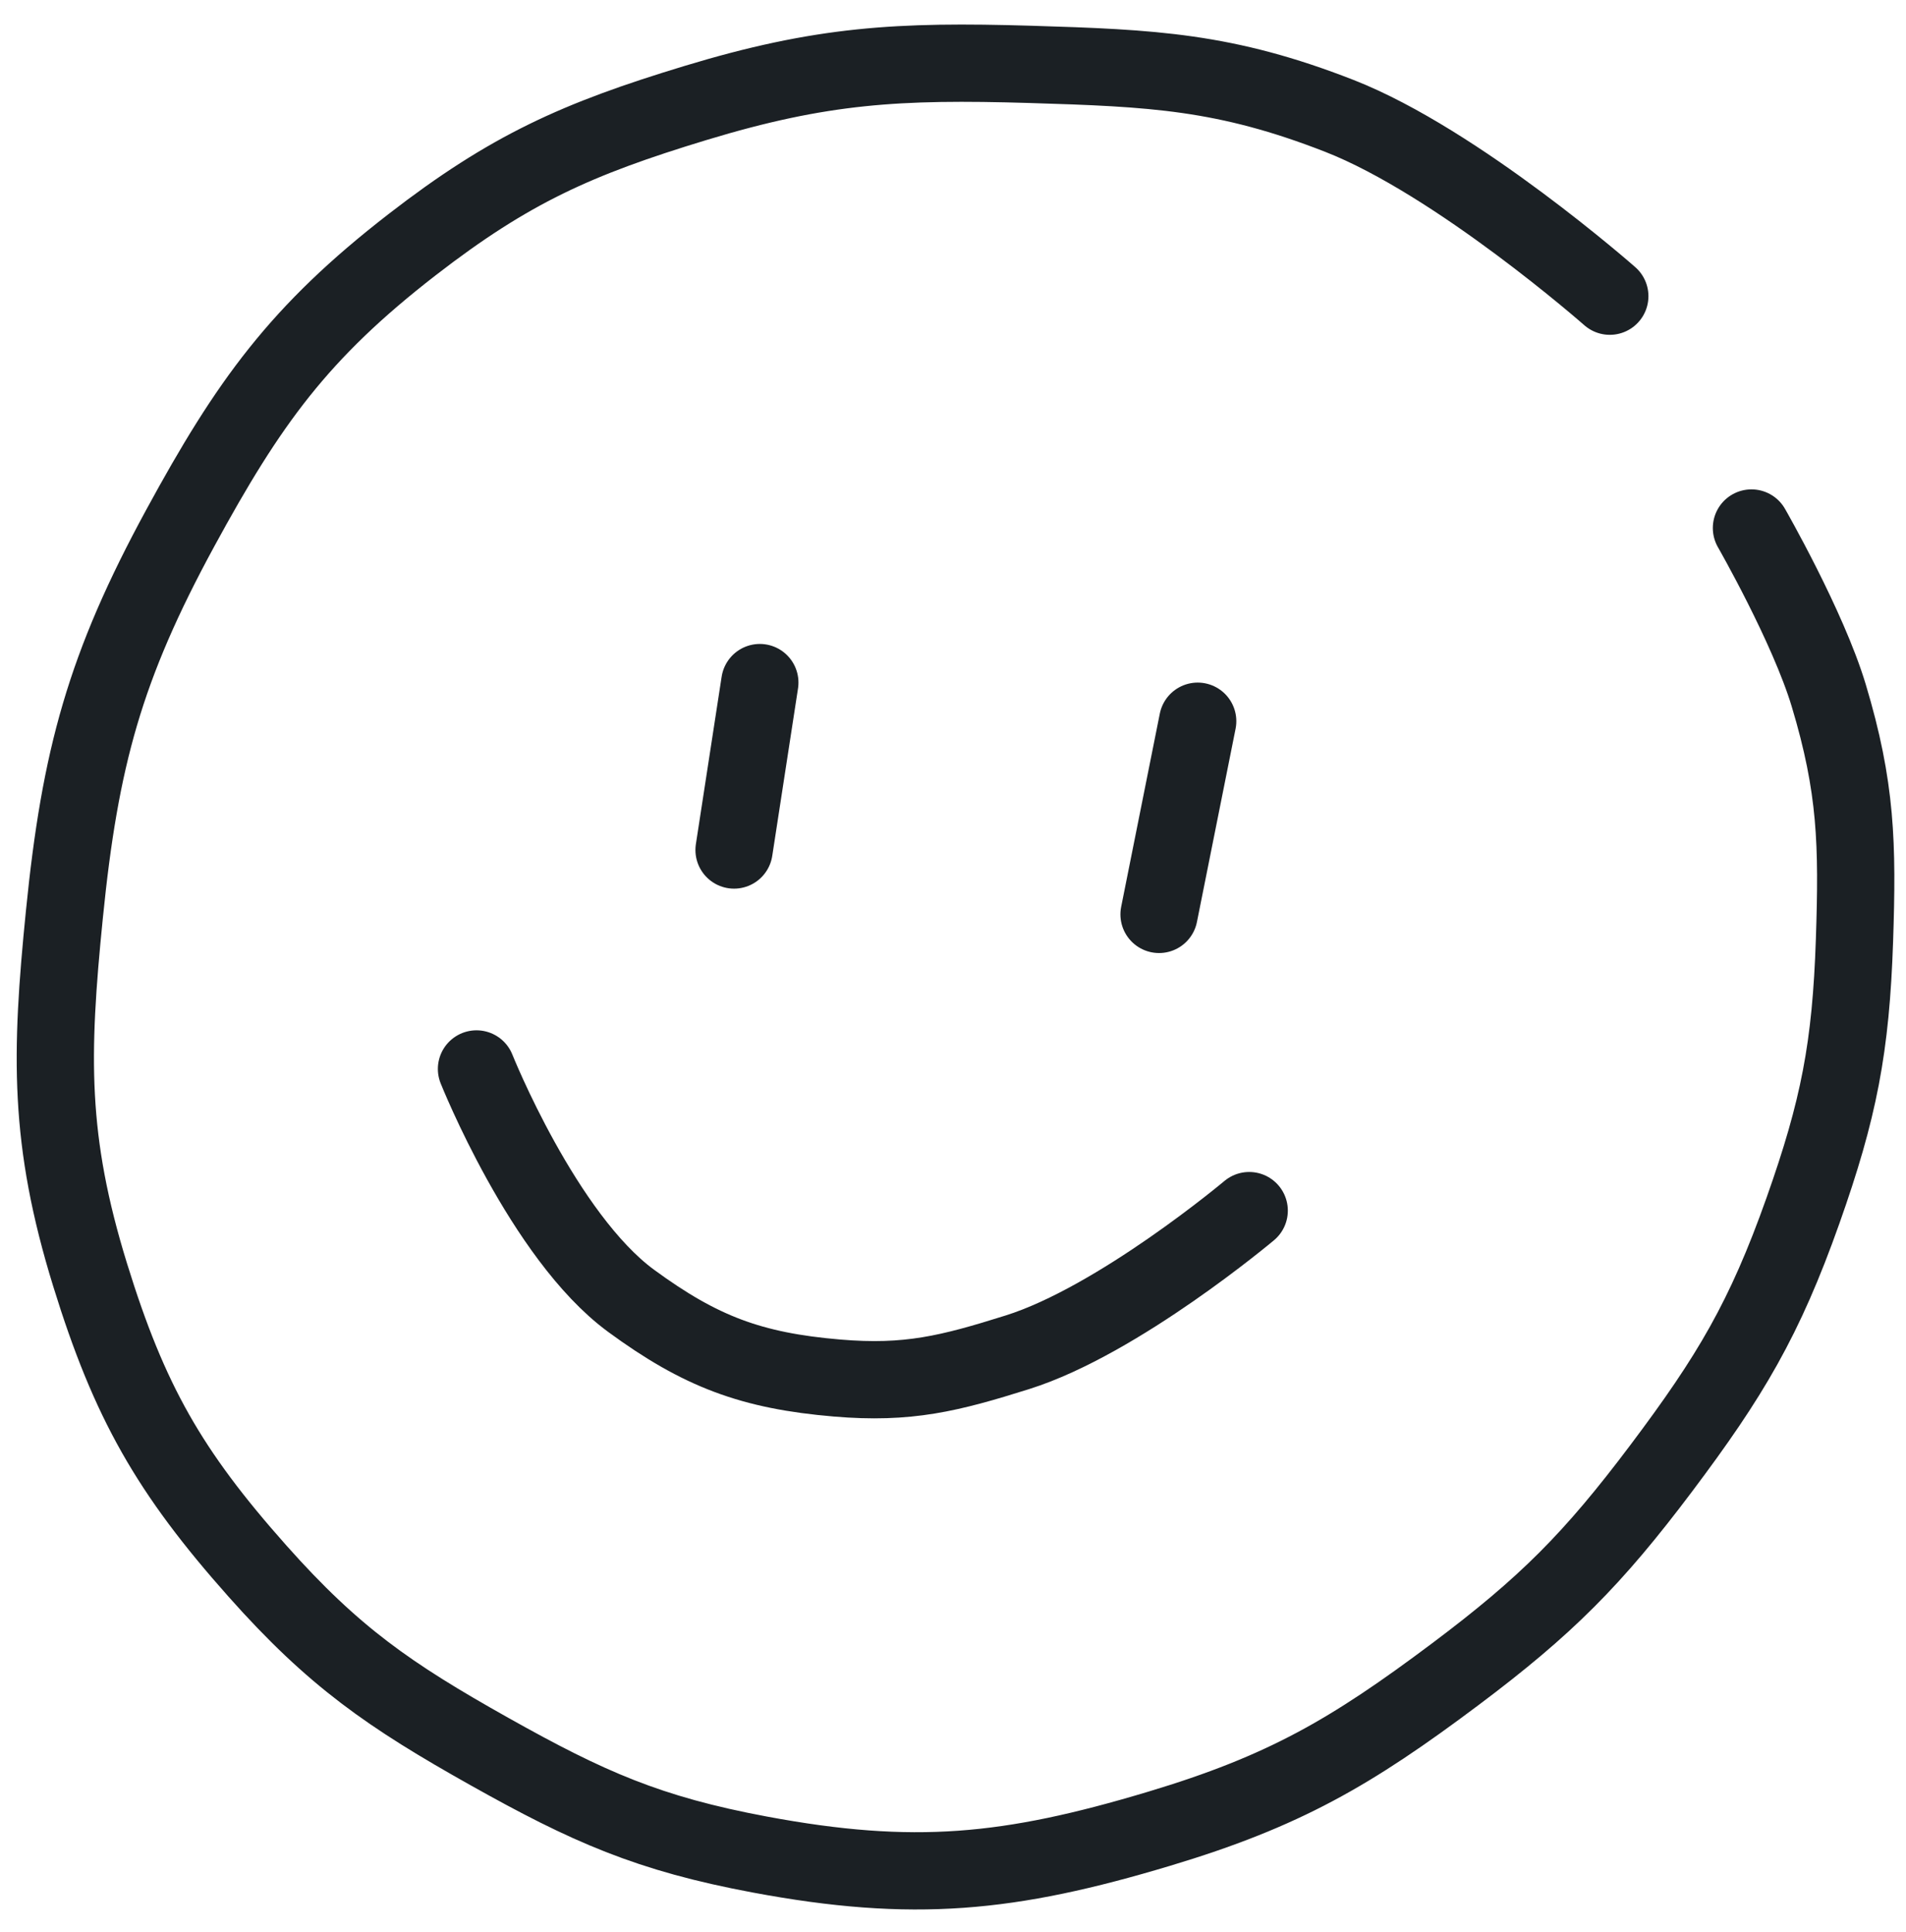
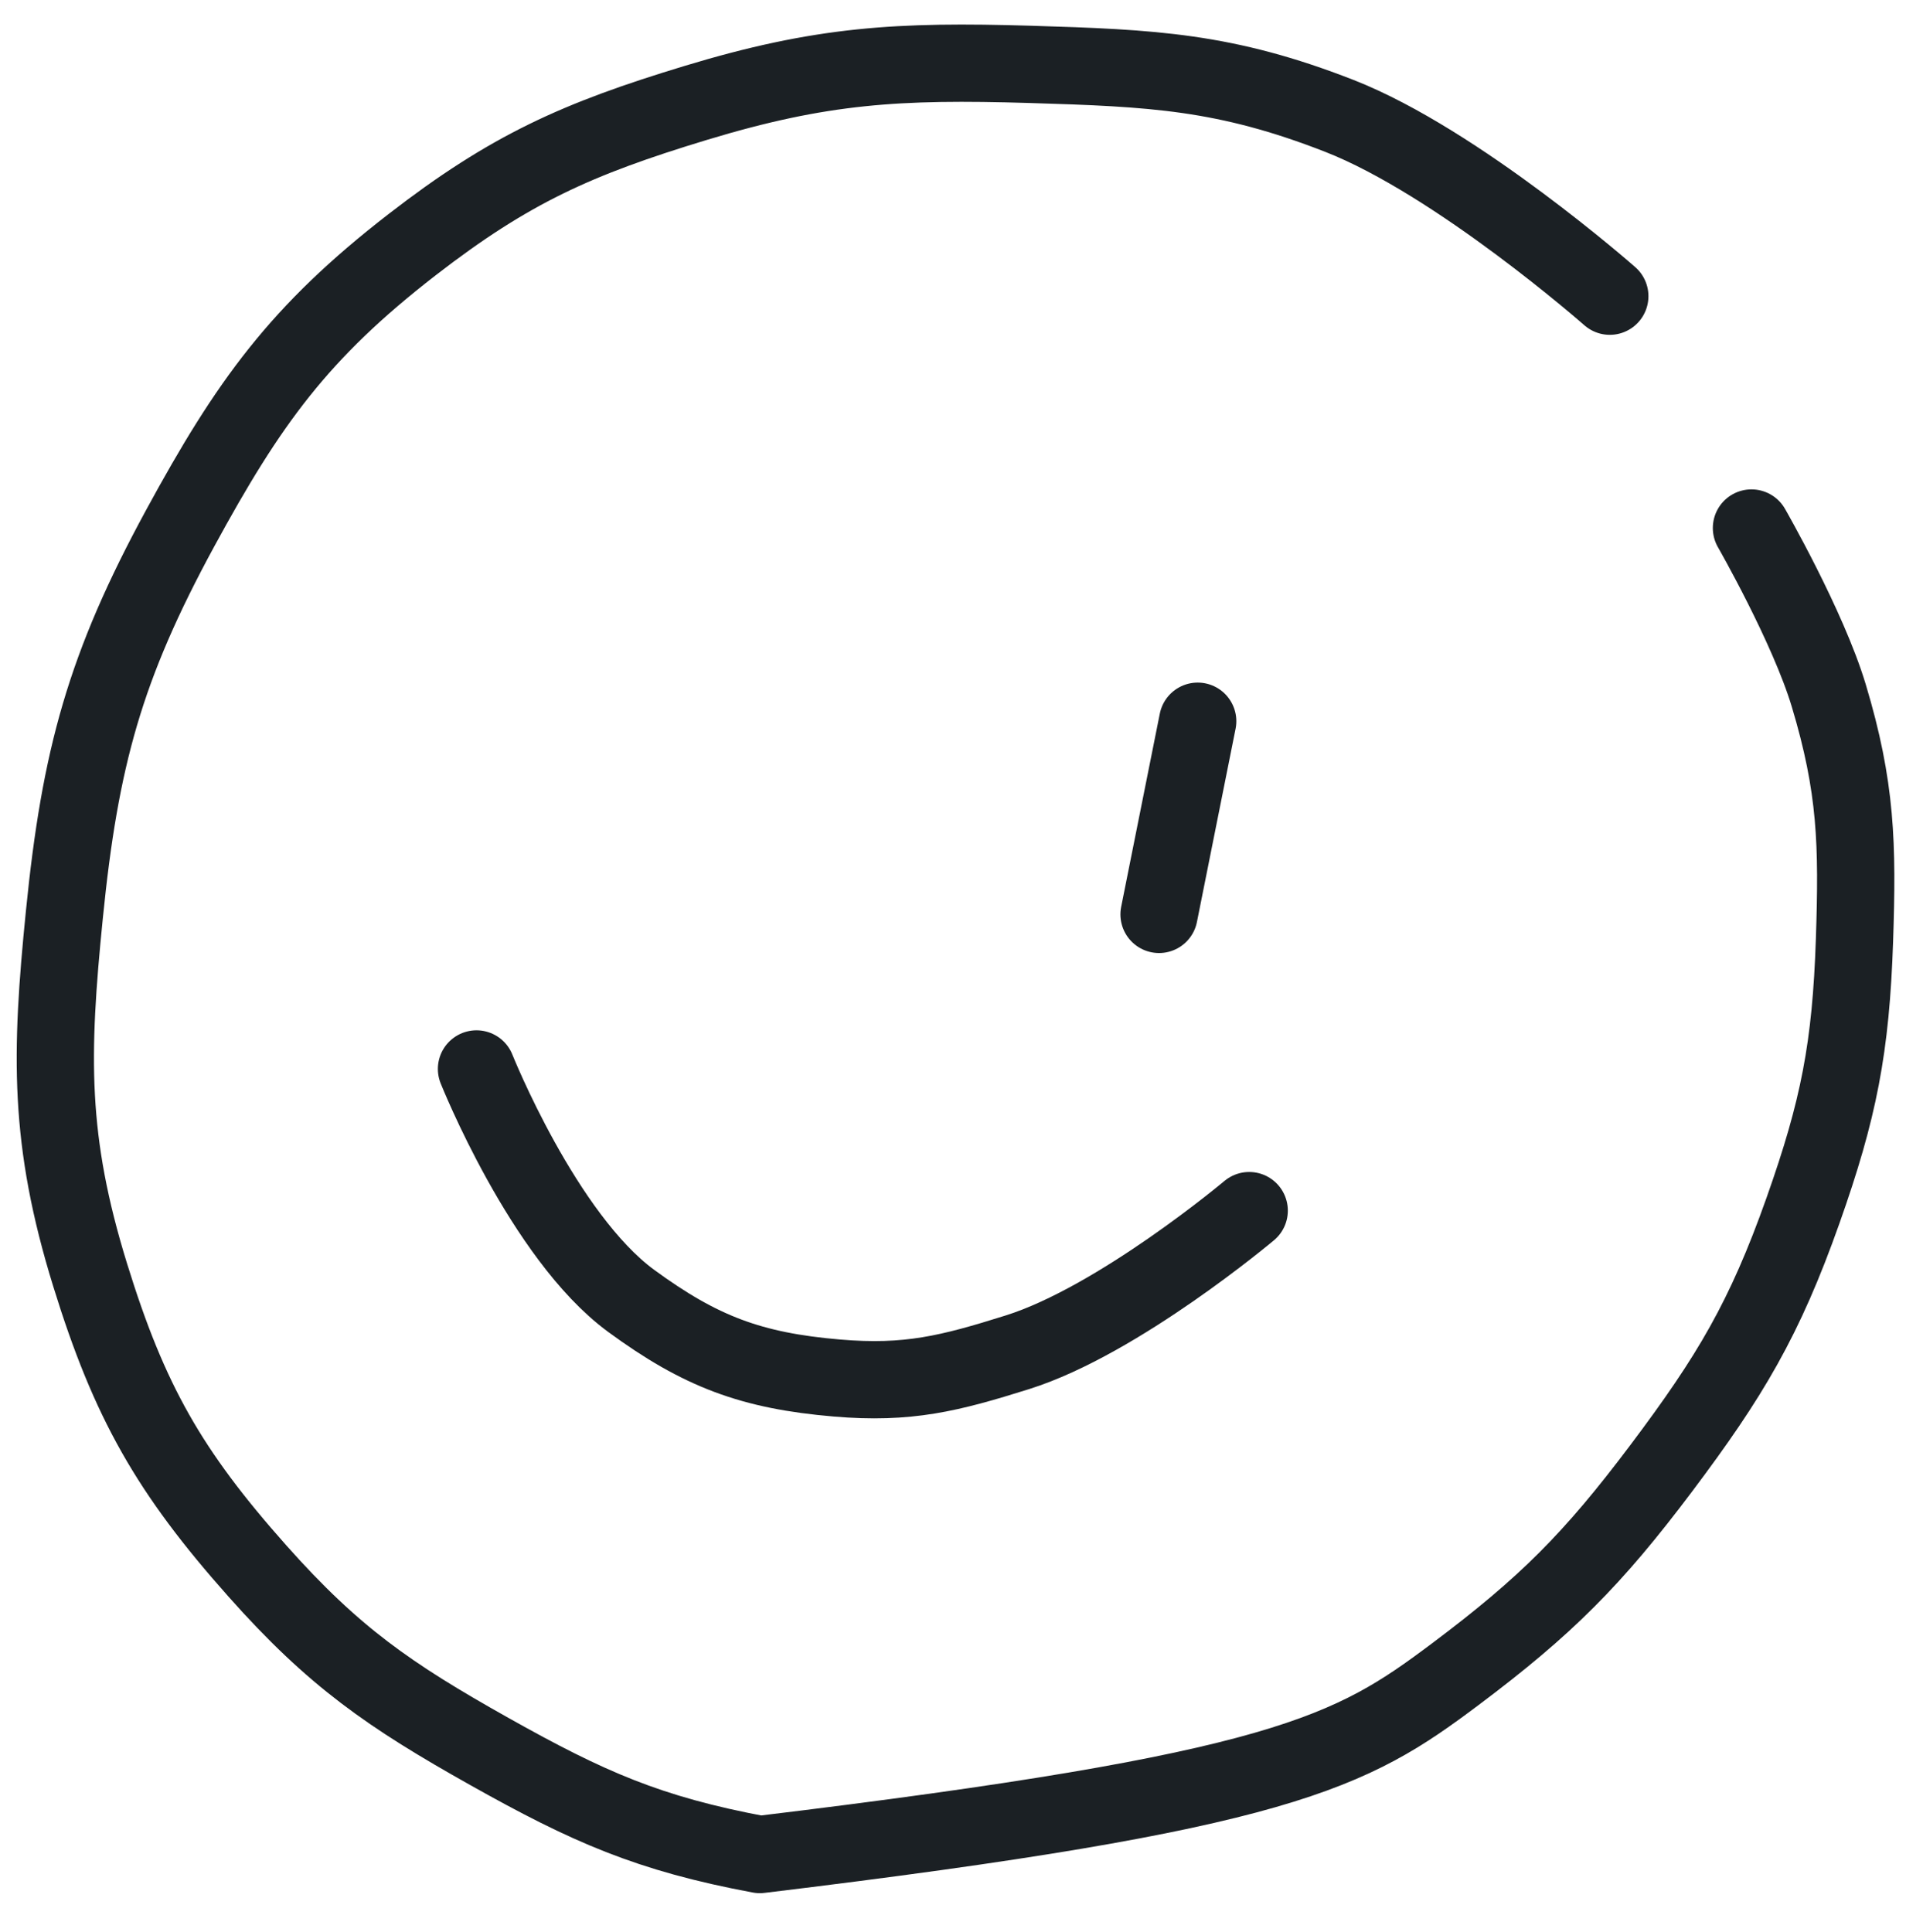
<svg xmlns="http://www.w3.org/2000/svg" width="74" height="75" viewBox="0 0 74 75" fill="none">
-   <path d="M29.5 26.5L28.5 33" stroke="#1B2024" stroke-width="3" stroke-linecap="round" stroke-linejoin="round" />
  <path d="M46.5 28L45 35.5" stroke="#1B2024" stroke-width="3" stroke-linecap="round" stroke-linejoin="round" />
  <path d="M18.5 41.5C18.5 41.5 21.094 48.001 24.5 50.5C27.19 52.474 29.175 53.219 32.5 53.5C35.252 53.733 36.866 53.328 39.5 52.5C43.429 51.265 48.5 47 48.5 47" stroke="#1B2024" stroke-width="3" stroke-linecap="round" stroke-linejoin="round" />
-   <path d="M62.5 11.499C62.5 11.499 56.59 6.294 52 4.499C47.575 2.77 44.748 2.643 40 2.499C34.891 2.345 31.89 2.515 27 3.999C22.404 5.394 19.797 6.559 16 9.499C11.611 12.898 9.652 15.624 7 20.499C4.077 25.872 3.11 29.414 2.5 35.499C1.952 40.953 1.881 44.262 3.5 49.499C5.023 54.428 6.572 57.144 10 60.999C12.958 64.327 15.117 65.82 19 67.999C22.826 70.147 25.186 71.194 29.5 71.999C35.462 73.113 39.19 72.743 45 70.999C49.851 69.543 52.447 68.039 56.5 64.999C60.034 62.348 61.844 60.531 64.5 56.999C67.178 53.437 68.512 51.201 70 46.999C71.393 43.065 71.86 40.671 72 36.499C72.124 32.771 72.075 30.572 71 26.999C70.194 24.322 68 20.499 68 20.499" stroke="#1B2024" stroke-width="3" stroke-linecap="round" stroke-linejoin="round" />
+   <path d="M62.5 11.499C62.5 11.499 56.59 6.294 52 4.499C47.575 2.77 44.748 2.643 40 2.499C34.891 2.345 31.89 2.515 27 3.999C22.404 5.394 19.797 6.559 16 9.499C11.611 12.898 9.652 15.624 7 20.499C4.077 25.872 3.11 29.414 2.5 35.499C1.952 40.953 1.881 44.262 3.5 49.499C5.023 54.428 6.572 57.144 10 60.999C12.958 64.327 15.117 65.82 19 67.999C22.826 70.147 25.186 71.194 29.5 71.999C49.851 69.543 52.447 68.039 56.5 64.999C60.034 62.348 61.844 60.531 64.5 56.999C67.178 53.437 68.512 51.201 70 46.999C71.393 43.065 71.86 40.671 72 36.499C72.124 32.771 72.075 30.572 71 26.999C70.194 24.322 68 20.499 68 20.499" stroke="#1B2024" stroke-width="3" stroke-linecap="round" stroke-linejoin="round" />
</svg>